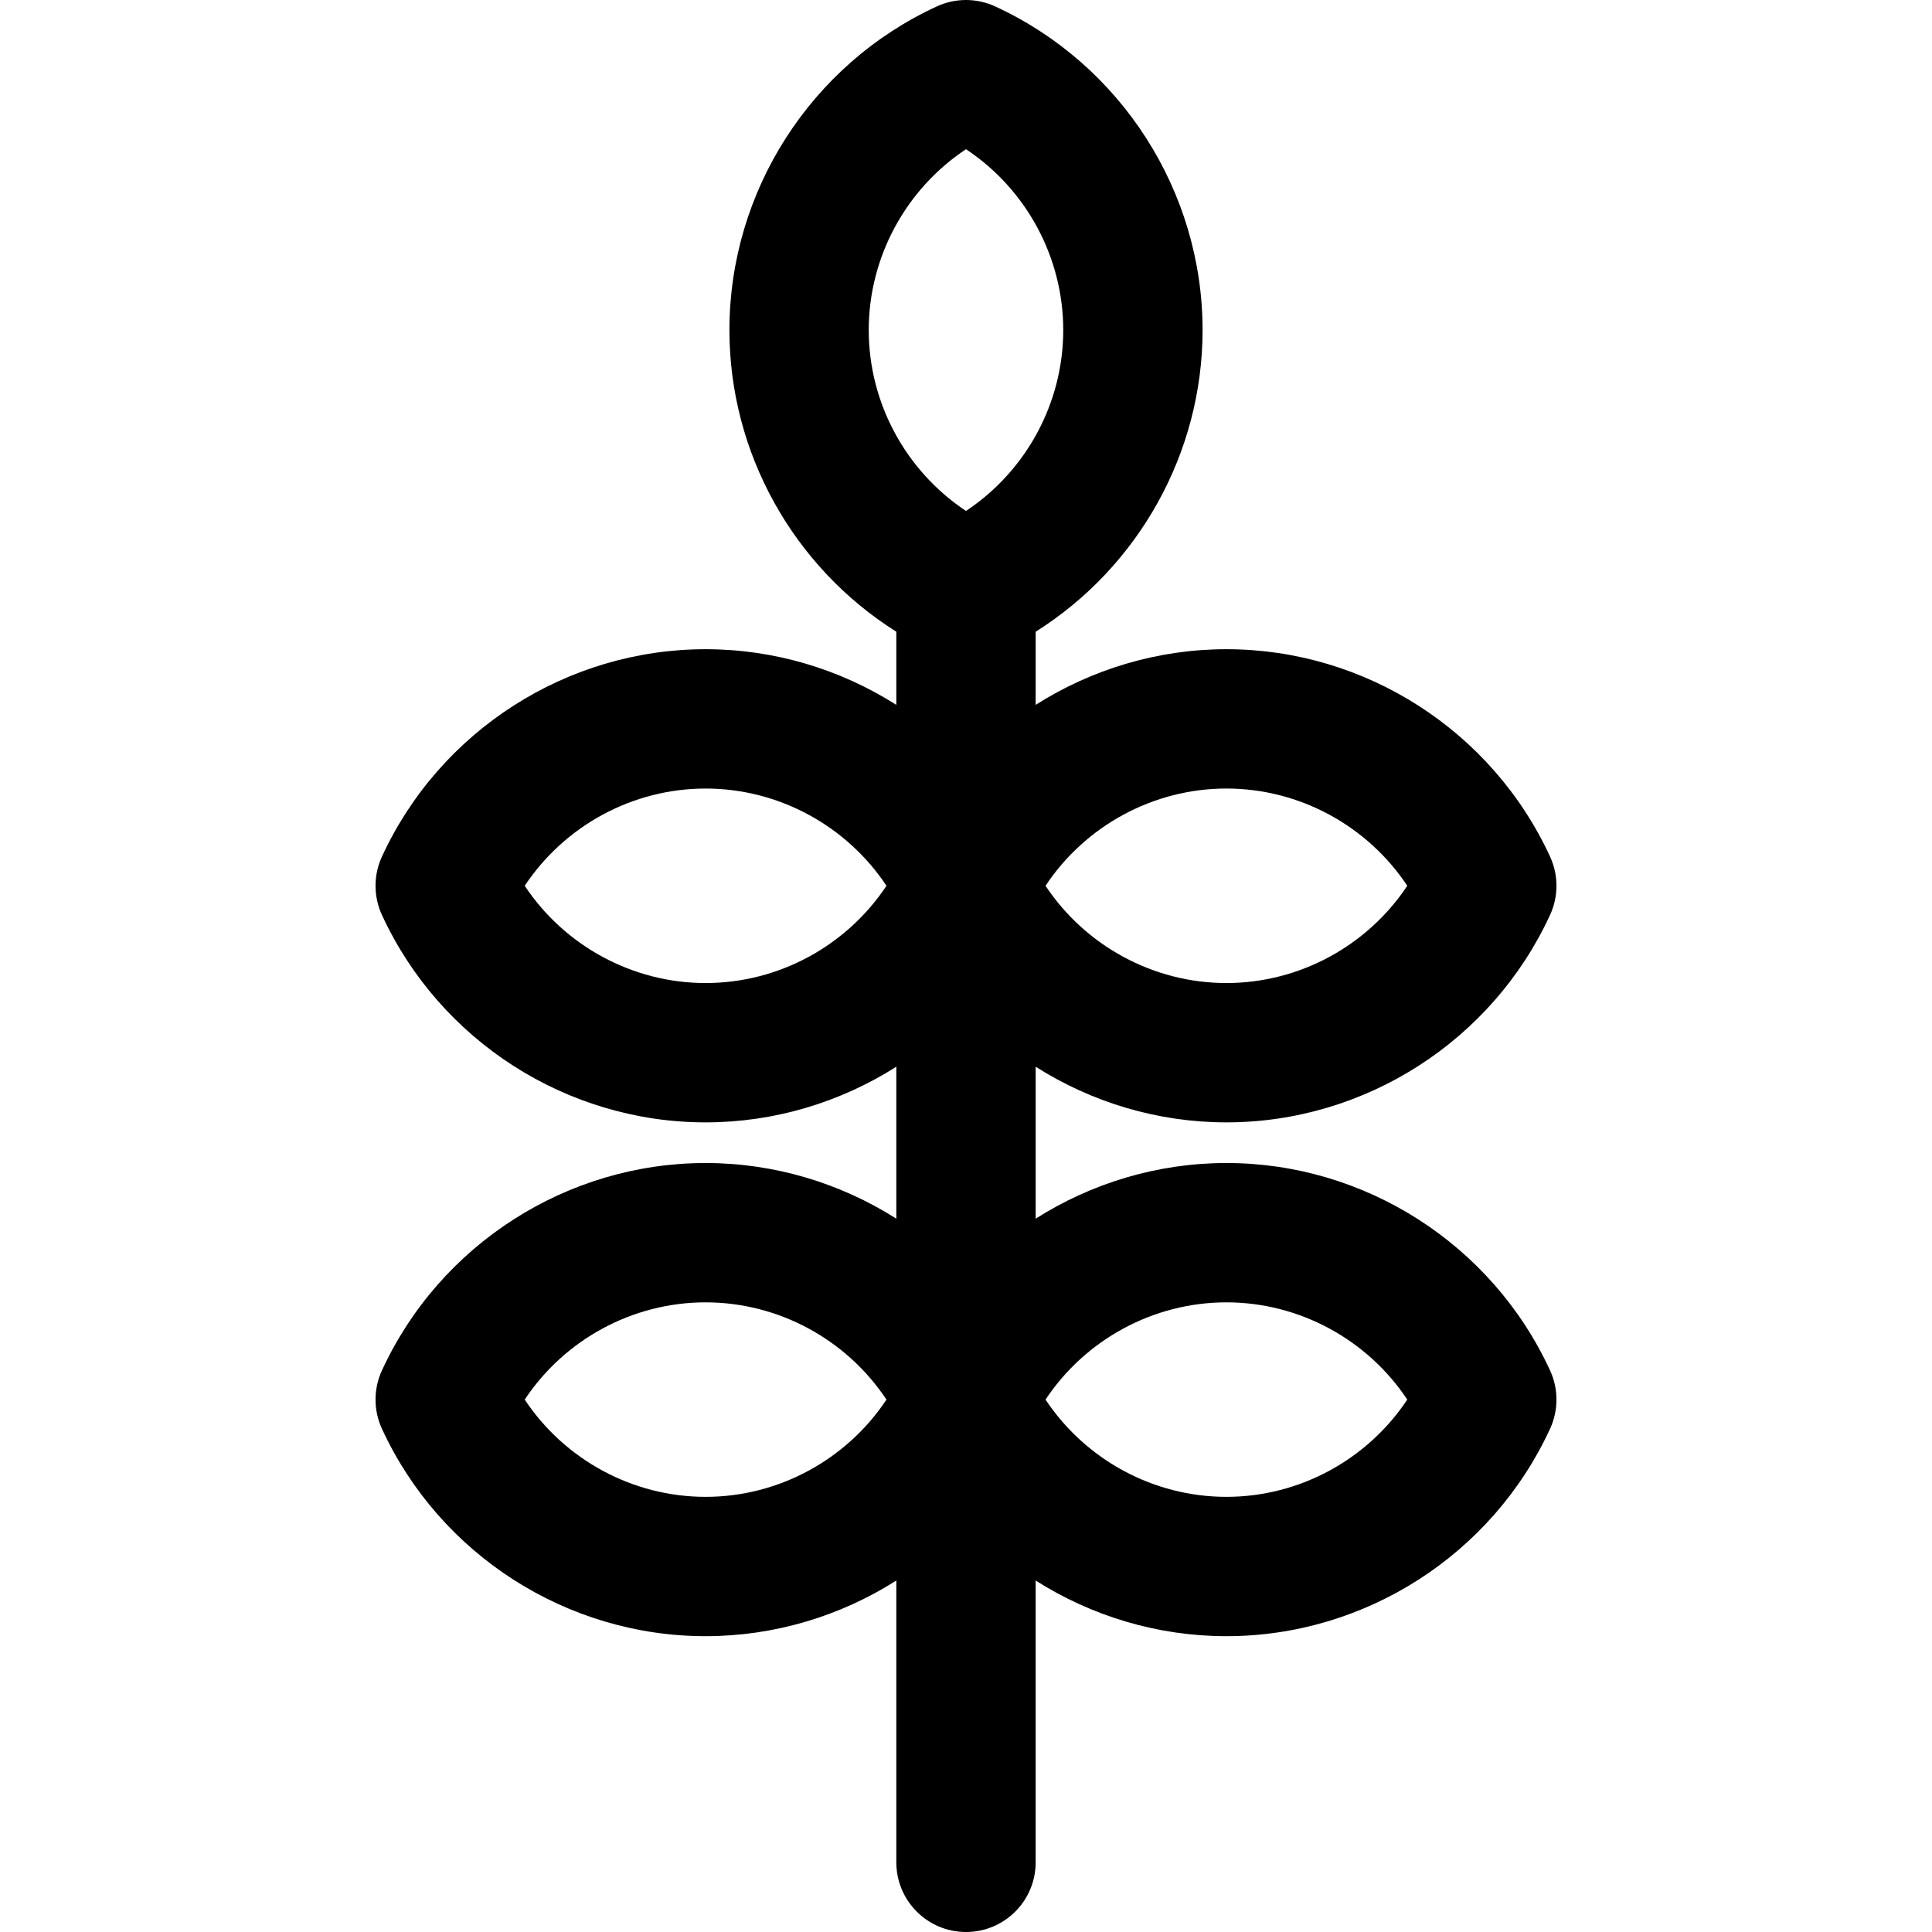
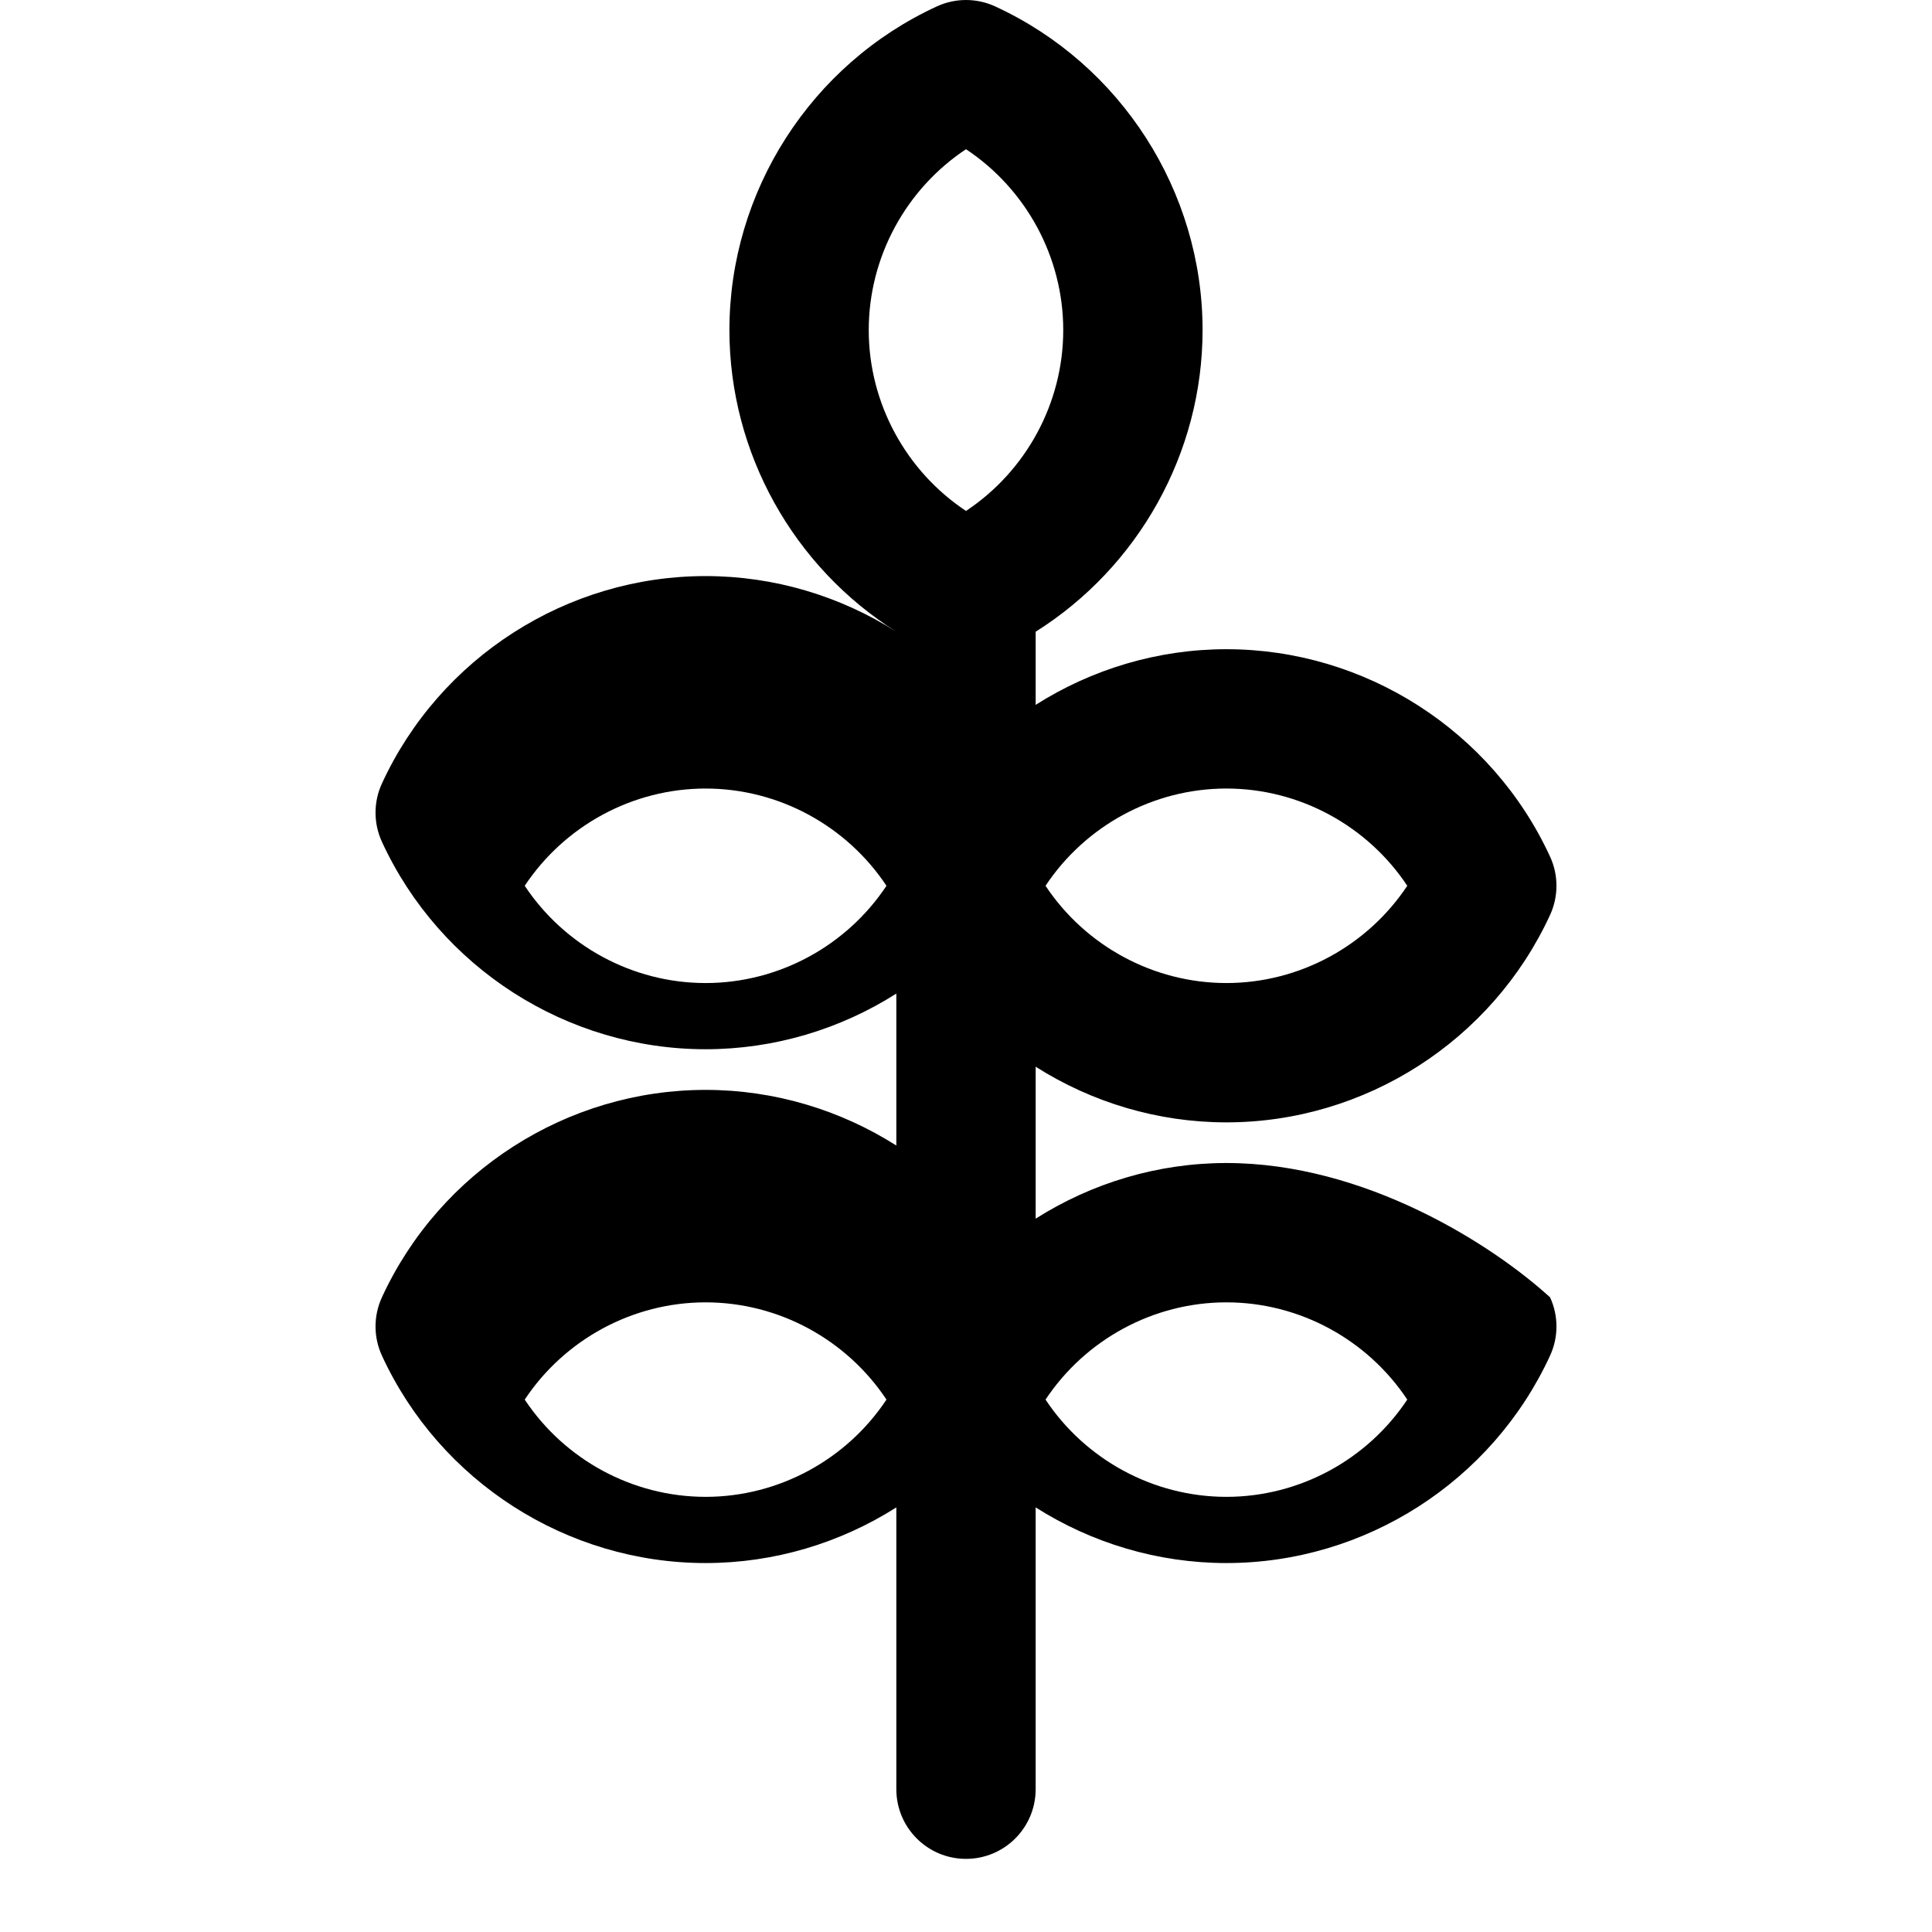
<svg xmlns="http://www.w3.org/2000/svg" version="1.1" id="Layer_1" x="0px" y="0px" viewBox="0 0 512.003 512.003" style="enable-background:new 0 0 512.003 512.003;" xml:space="preserve">
  <g>
    <g>
-       <path d="M325.011,308.214c-18.224,0-35.691,5.317-50.548,14.747v-40.268c14.857,9.431,32.324,14.748,50.548,14.748    c36.733,0,70.402-21.579,85.778-54.976c2.256-4.9,2.256-10.542,0-15.442c-15.375-33.396-49.046-54.975-85.778-54.975    c-18.224,0-35.691,5.317-50.548,14.747v-19.381c27.204-17.121,44.234-47.318,44.234-79.942c0-36.733-21.579-70.404-54.975-85.778    c-4.901-2.258-10.543-2.258-15.441,0c-33.397,15.375-54.976,49.046-54.976,85.778c0,32.624,17.03,62.821,44.235,79.942v19.381    c-14.857-9.431-32.324-14.747-50.548-14.747c-36.733,0-70.405,21.579-85.779,54.976c-2.255,4.898-2.255,10.54,0,15.44    c15.376,33.398,49.046,54.977,85.779,54.977c18.224,0,35.691-5.317,50.548-14.748v40.268    c-14.857-9.431-32.324-14.747-50.548-14.747c-36.733,0-70.405,21.579-85.779,54.976c-2.255,4.898-2.255,10.54,0,15.44    c15.375,33.397,49.046,54.976,85.779,54.976c18.224,0,35.691-5.317,50.548-14.747v74.683c0,10.196,8.266,18.461,18.462,18.461    c10.196,0,18.461-8.266,18.461-18.461v-74.683c14.857,9.43,32.324,14.747,50.548,14.747c36.733,0,70.404-21.579,85.778-54.975    c2.256-4.9,2.256-10.542,0-15.442C395.414,329.793,361.743,308.214,325.011,308.214z M325.011,208.971    c19.392,0,37.386,9.883,47.933,25.772c-10.548,15.889-28.542,25.774-47.933,25.774c-19.392,0-37.386-9.884-47.933-25.774    C287.625,218.855,305.619,208.971,325.011,208.971z M186.992,260.518c-19.393,0-37.387-9.882-47.935-25.773    c10.548-15.888,28.542-25.772,47.935-25.772c19.392,0,37.386,9.884,47.933,25.772    C224.378,250.636,206.386,260.518,186.992,260.518z M186.992,396.682c-19.392,0-37.387-9.883-47.935-25.772    c10.548-15.889,28.542-25.772,47.935-25.772c19.392,0,37.386,9.883,47.933,25.772    C224.378,386.799,206.384,396.682,186.992,396.682z M256,135.407c-15.889-10.548-25.774-28.541-25.774-47.933    c0.001-19.391,9.884-37.385,25.774-47.933c15.889,10.548,25.772,28.541,25.772,47.933S271.89,124.859,256,135.407z     M325.011,396.682c-19.392,0-37.386-9.883-47.933-25.772c10.548-15.889,28.541-25.772,47.933-25.772s37.386,9.883,47.933,25.772    C362.396,386.799,344.403,396.682,325.011,396.682z" />
+       <path d="M325.011,308.214c-18.224,0-35.691,5.317-50.548,14.747v-40.268c14.857,9.431,32.324,14.748,50.548,14.748    c36.733,0,70.402-21.579,85.778-54.976c2.256-4.9,2.256-10.542,0-15.442c-15.375-33.396-49.046-54.975-85.778-54.975    c-18.224,0-35.691,5.317-50.548,14.747v-19.381c27.204-17.121,44.234-47.318,44.234-79.942c0-36.733-21.579-70.404-54.975-85.778    c-4.901-2.258-10.543-2.258-15.441,0c-33.397,15.375-54.976,49.046-54.976,85.778c0,32.624,17.03,62.821,44.235,79.942c-14.857-9.431-32.324-14.747-50.548-14.747c-36.733,0-70.405,21.579-85.779,54.976c-2.255,4.898-2.255,10.54,0,15.44    c15.376,33.398,49.046,54.977,85.779,54.977c18.224,0,35.691-5.317,50.548-14.748v40.268    c-14.857-9.431-32.324-14.747-50.548-14.747c-36.733,0-70.405,21.579-85.779,54.976c-2.255,4.898-2.255,10.54,0,15.44    c15.375,33.397,49.046,54.976,85.779,54.976c18.224,0,35.691-5.317,50.548-14.747v74.683c0,10.196,8.266,18.461,18.462,18.461    c10.196,0,18.461-8.266,18.461-18.461v-74.683c14.857,9.43,32.324,14.747,50.548,14.747c36.733,0,70.404-21.579,85.778-54.975    c2.256-4.9,2.256-10.542,0-15.442C395.414,329.793,361.743,308.214,325.011,308.214z M325.011,208.971    c19.392,0,37.386,9.883,47.933,25.772c-10.548,15.889-28.542,25.774-47.933,25.774c-19.392,0-37.386-9.884-47.933-25.774    C287.625,218.855,305.619,208.971,325.011,208.971z M186.992,260.518c-19.393,0-37.387-9.882-47.935-25.773    c10.548-15.888,28.542-25.772,47.935-25.772c19.392,0,37.386,9.884,47.933,25.772    C224.378,250.636,206.386,260.518,186.992,260.518z M186.992,396.682c-19.392,0-37.387-9.883-47.935-25.772    c10.548-15.889,28.542-25.772,47.935-25.772c19.392,0,37.386,9.883,47.933,25.772    C224.378,386.799,206.384,396.682,186.992,396.682z M256,135.407c-15.889-10.548-25.774-28.541-25.774-47.933    c0.001-19.391,9.884-37.385,25.774-47.933c15.889,10.548,25.772,28.541,25.772,47.933S271.89,124.859,256,135.407z     M325.011,396.682c-19.392,0-37.386-9.883-47.933-25.772c10.548-15.889,28.541-25.772,47.933-25.772s37.386,9.883,47.933,25.772    C362.396,386.799,344.403,396.682,325.011,396.682z" />
    </g>
  </g>
  <g>
</g>
  <g>
</g>
  <g>
</g>
  <g>
</g>
  <g>
</g>
  <g>
</g>
  <g>
</g>
  <g>
</g>
  <g>
</g>
  <g>
</g>
  <g>
</g>
  <g>
</g>
  <g>
</g>
  <g>
</g>
  <g>
</g>
</svg>